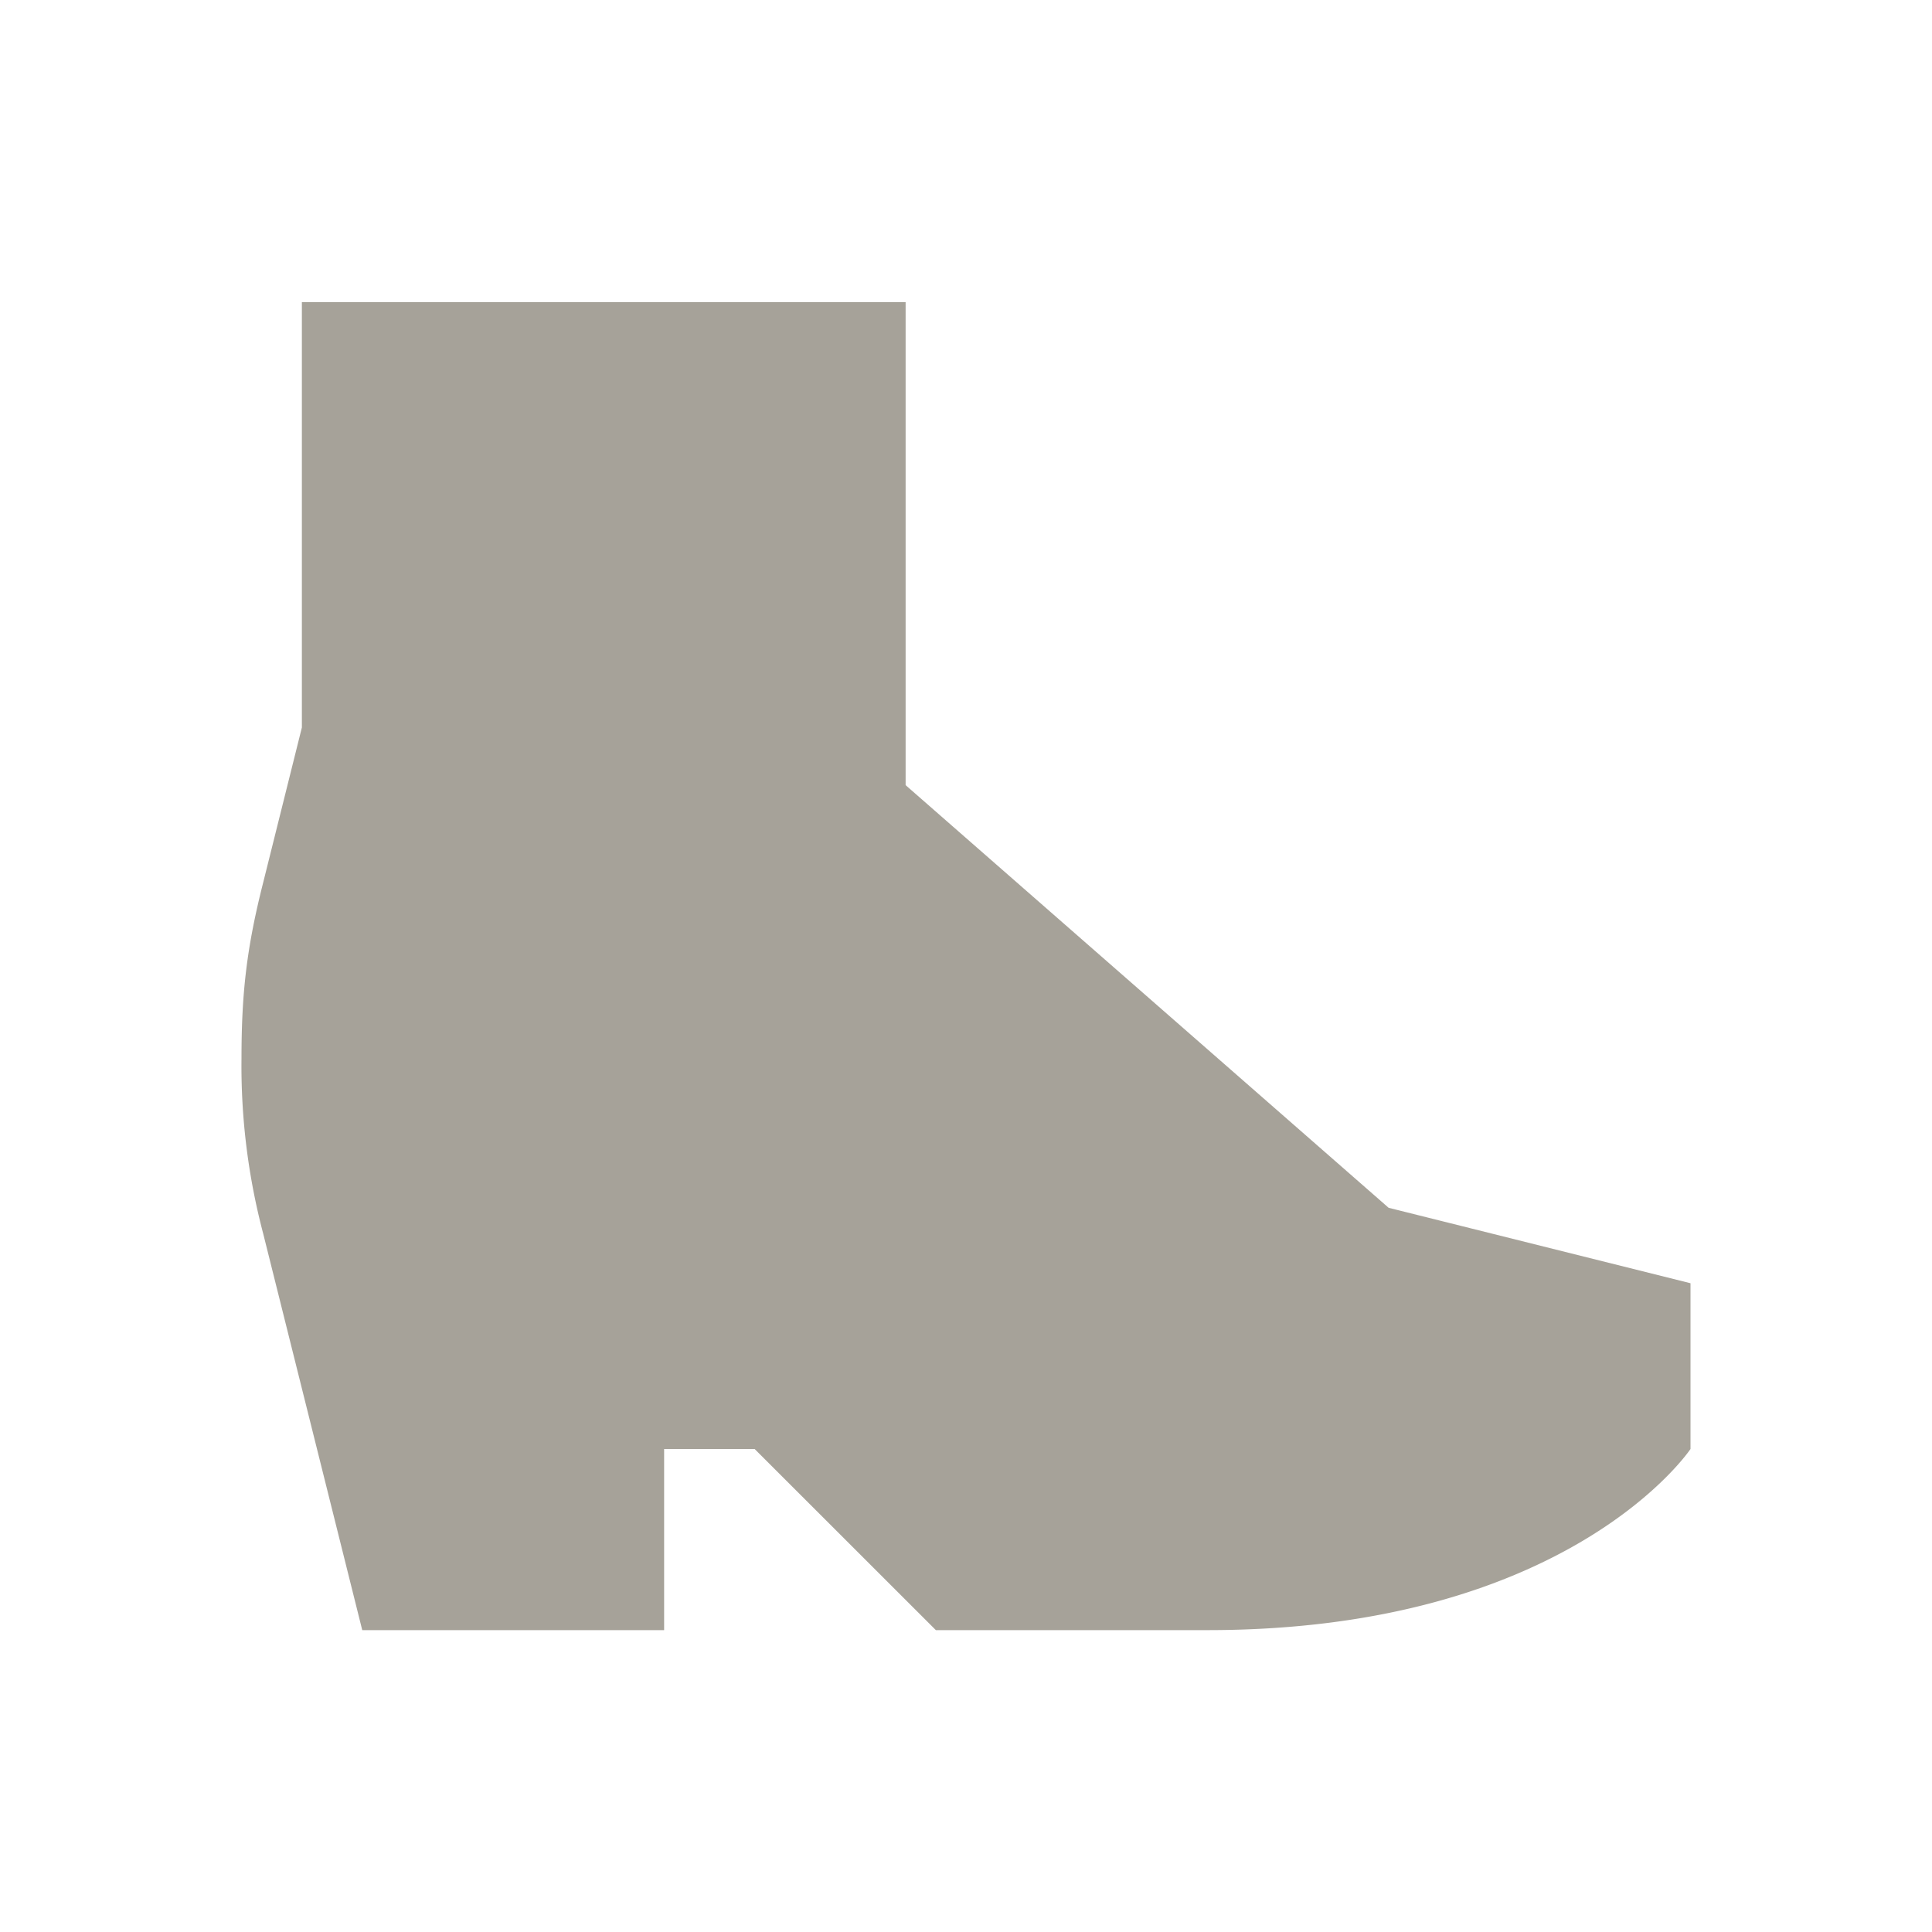
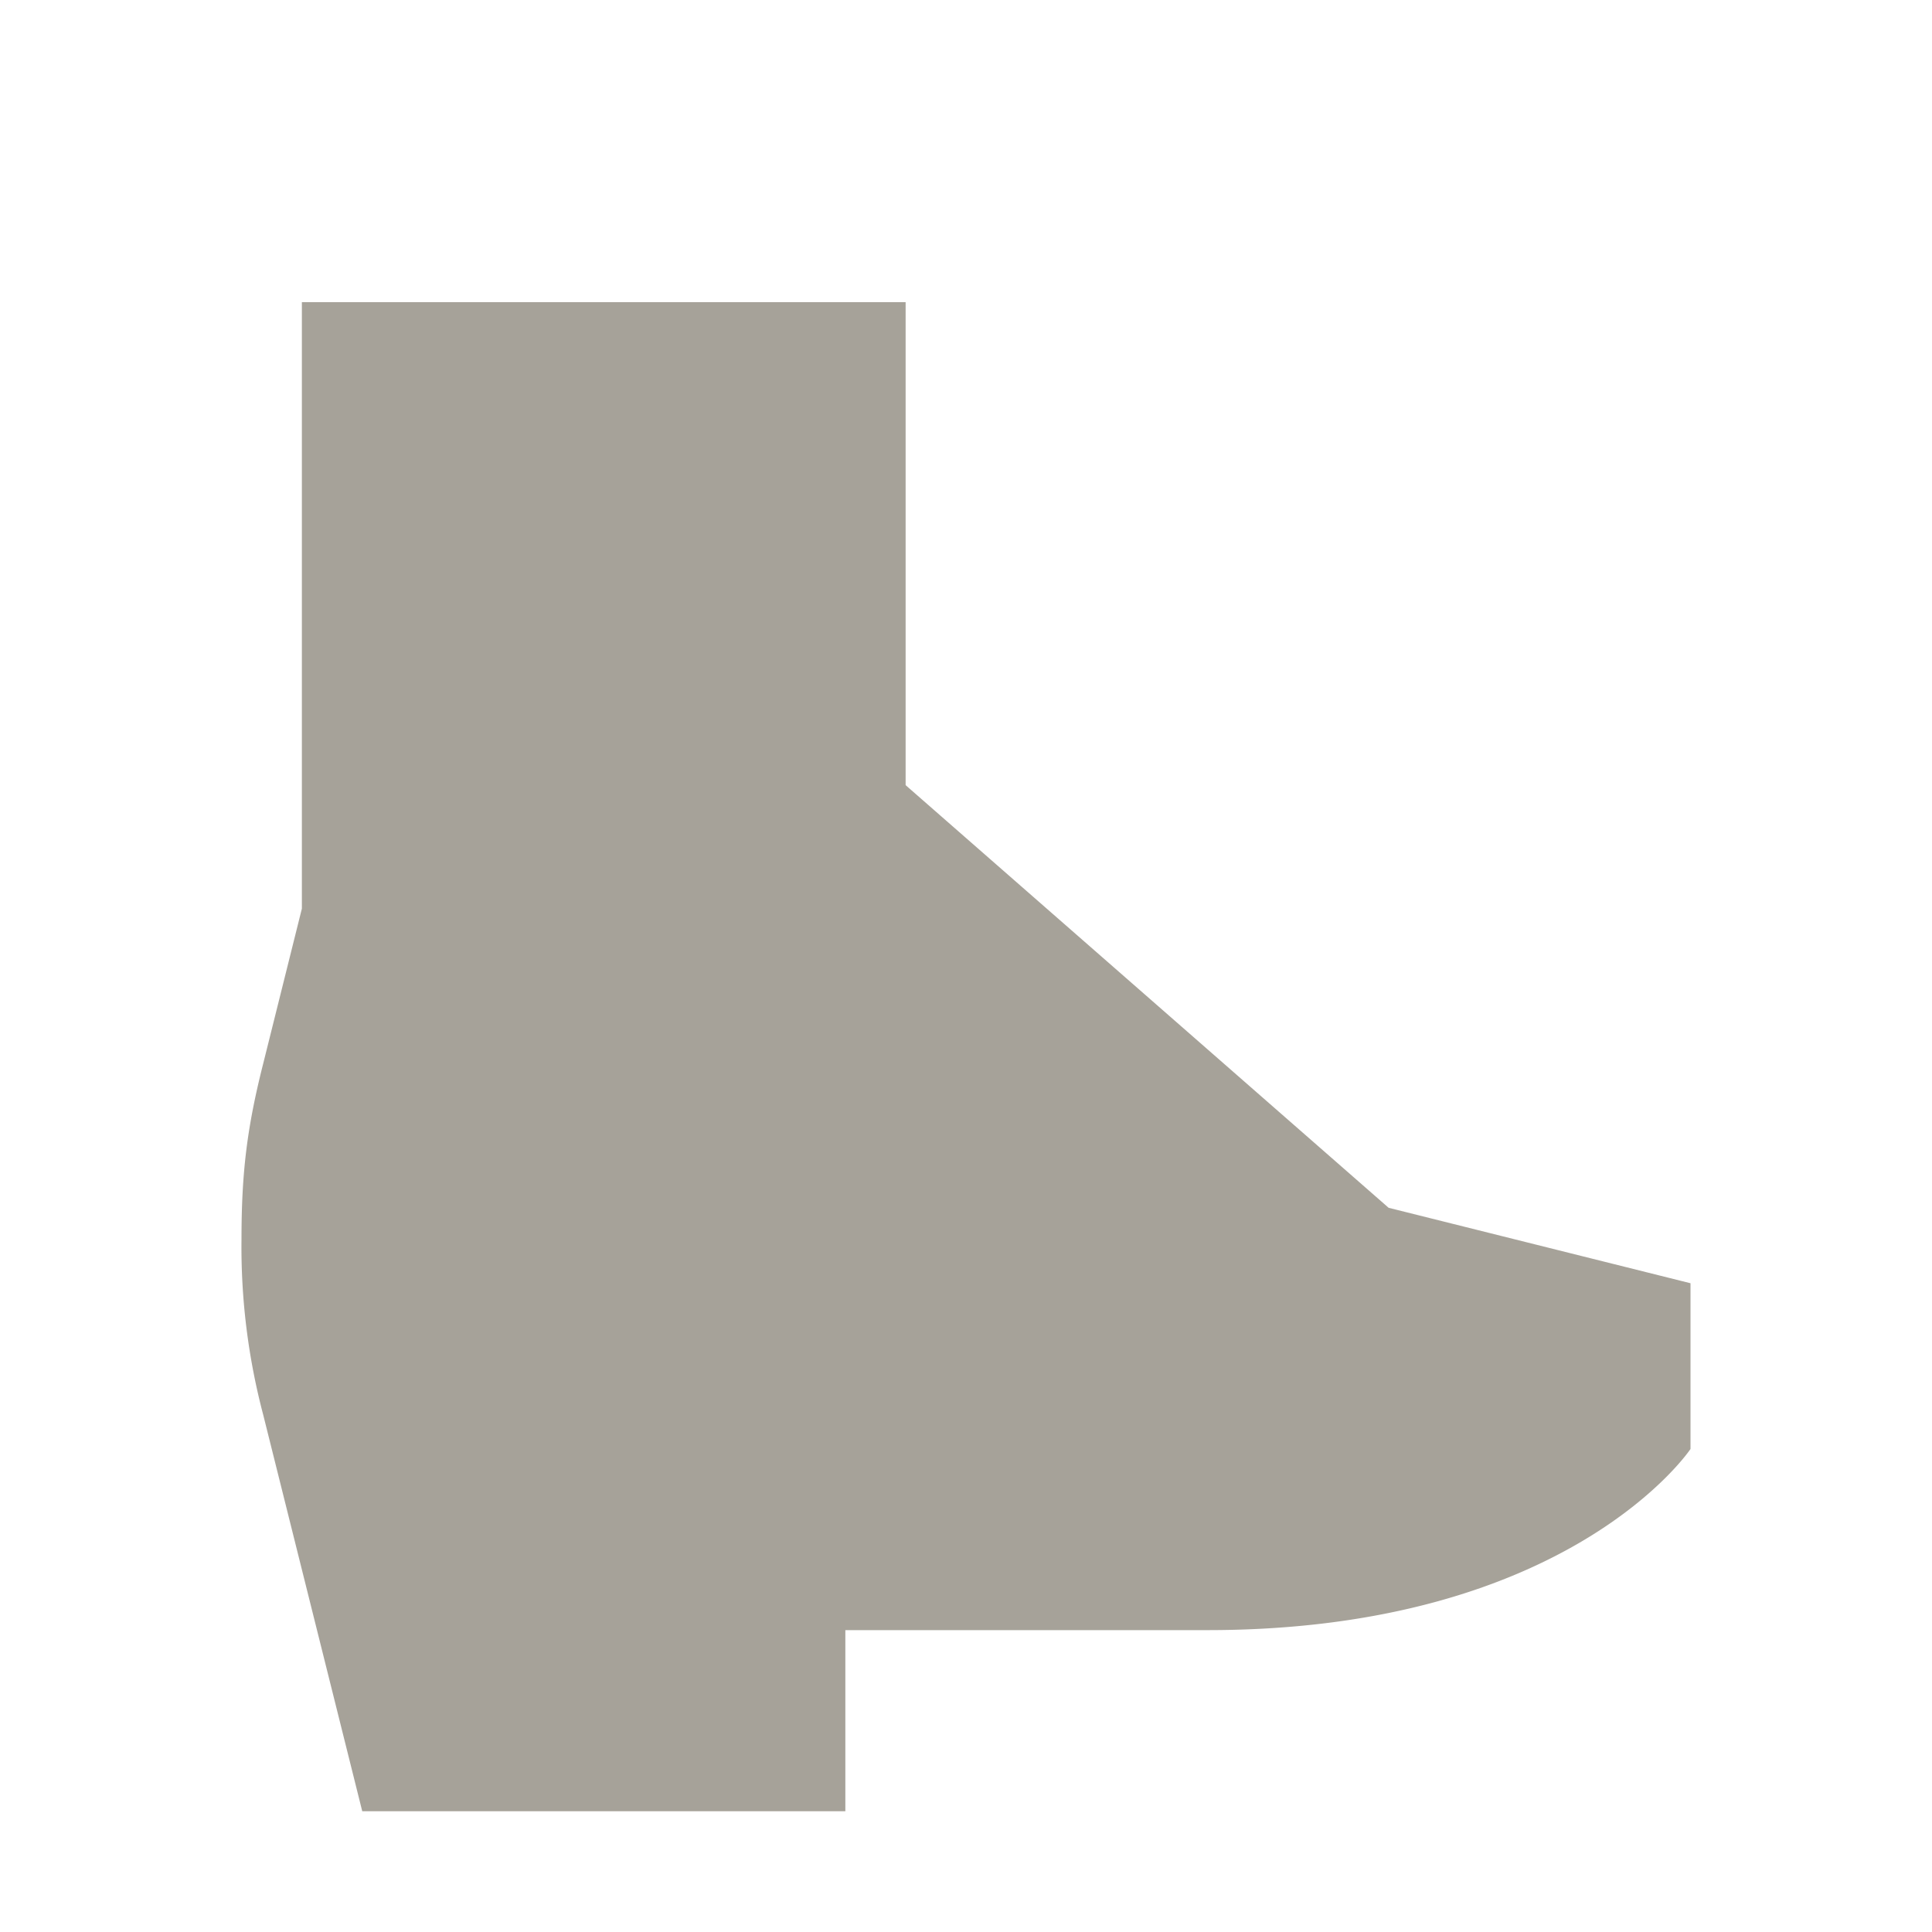
<svg xmlns="http://www.w3.org/2000/svg" viewBox="0 0 20 20" fill="#A6A299">
-   <path d="M17.5 15s-1.25 1.875-5 1.875H9.688L7.812 15h-.937v1.875H3.75l-1.025-4.103a6.8 6.8 0 0 1-.225-1.819c0-.684.056-1.153.225-1.819l.4-1.603V3.128h6.25v5l5 4.375 3.125.781v1.72z" fill="#A6A299" />
+   <path d="M17.5 15s-1.25 1.875-5 1.875H9.688h-.937v1.875H3.75l-1.025-4.103a6.8 6.8 0 0 1-.225-1.819c0-.684.056-1.153.225-1.819l.4-1.603V3.128h6.25v5l5 4.375 3.125.781v1.72z" fill="#A6A299" />
</svg>